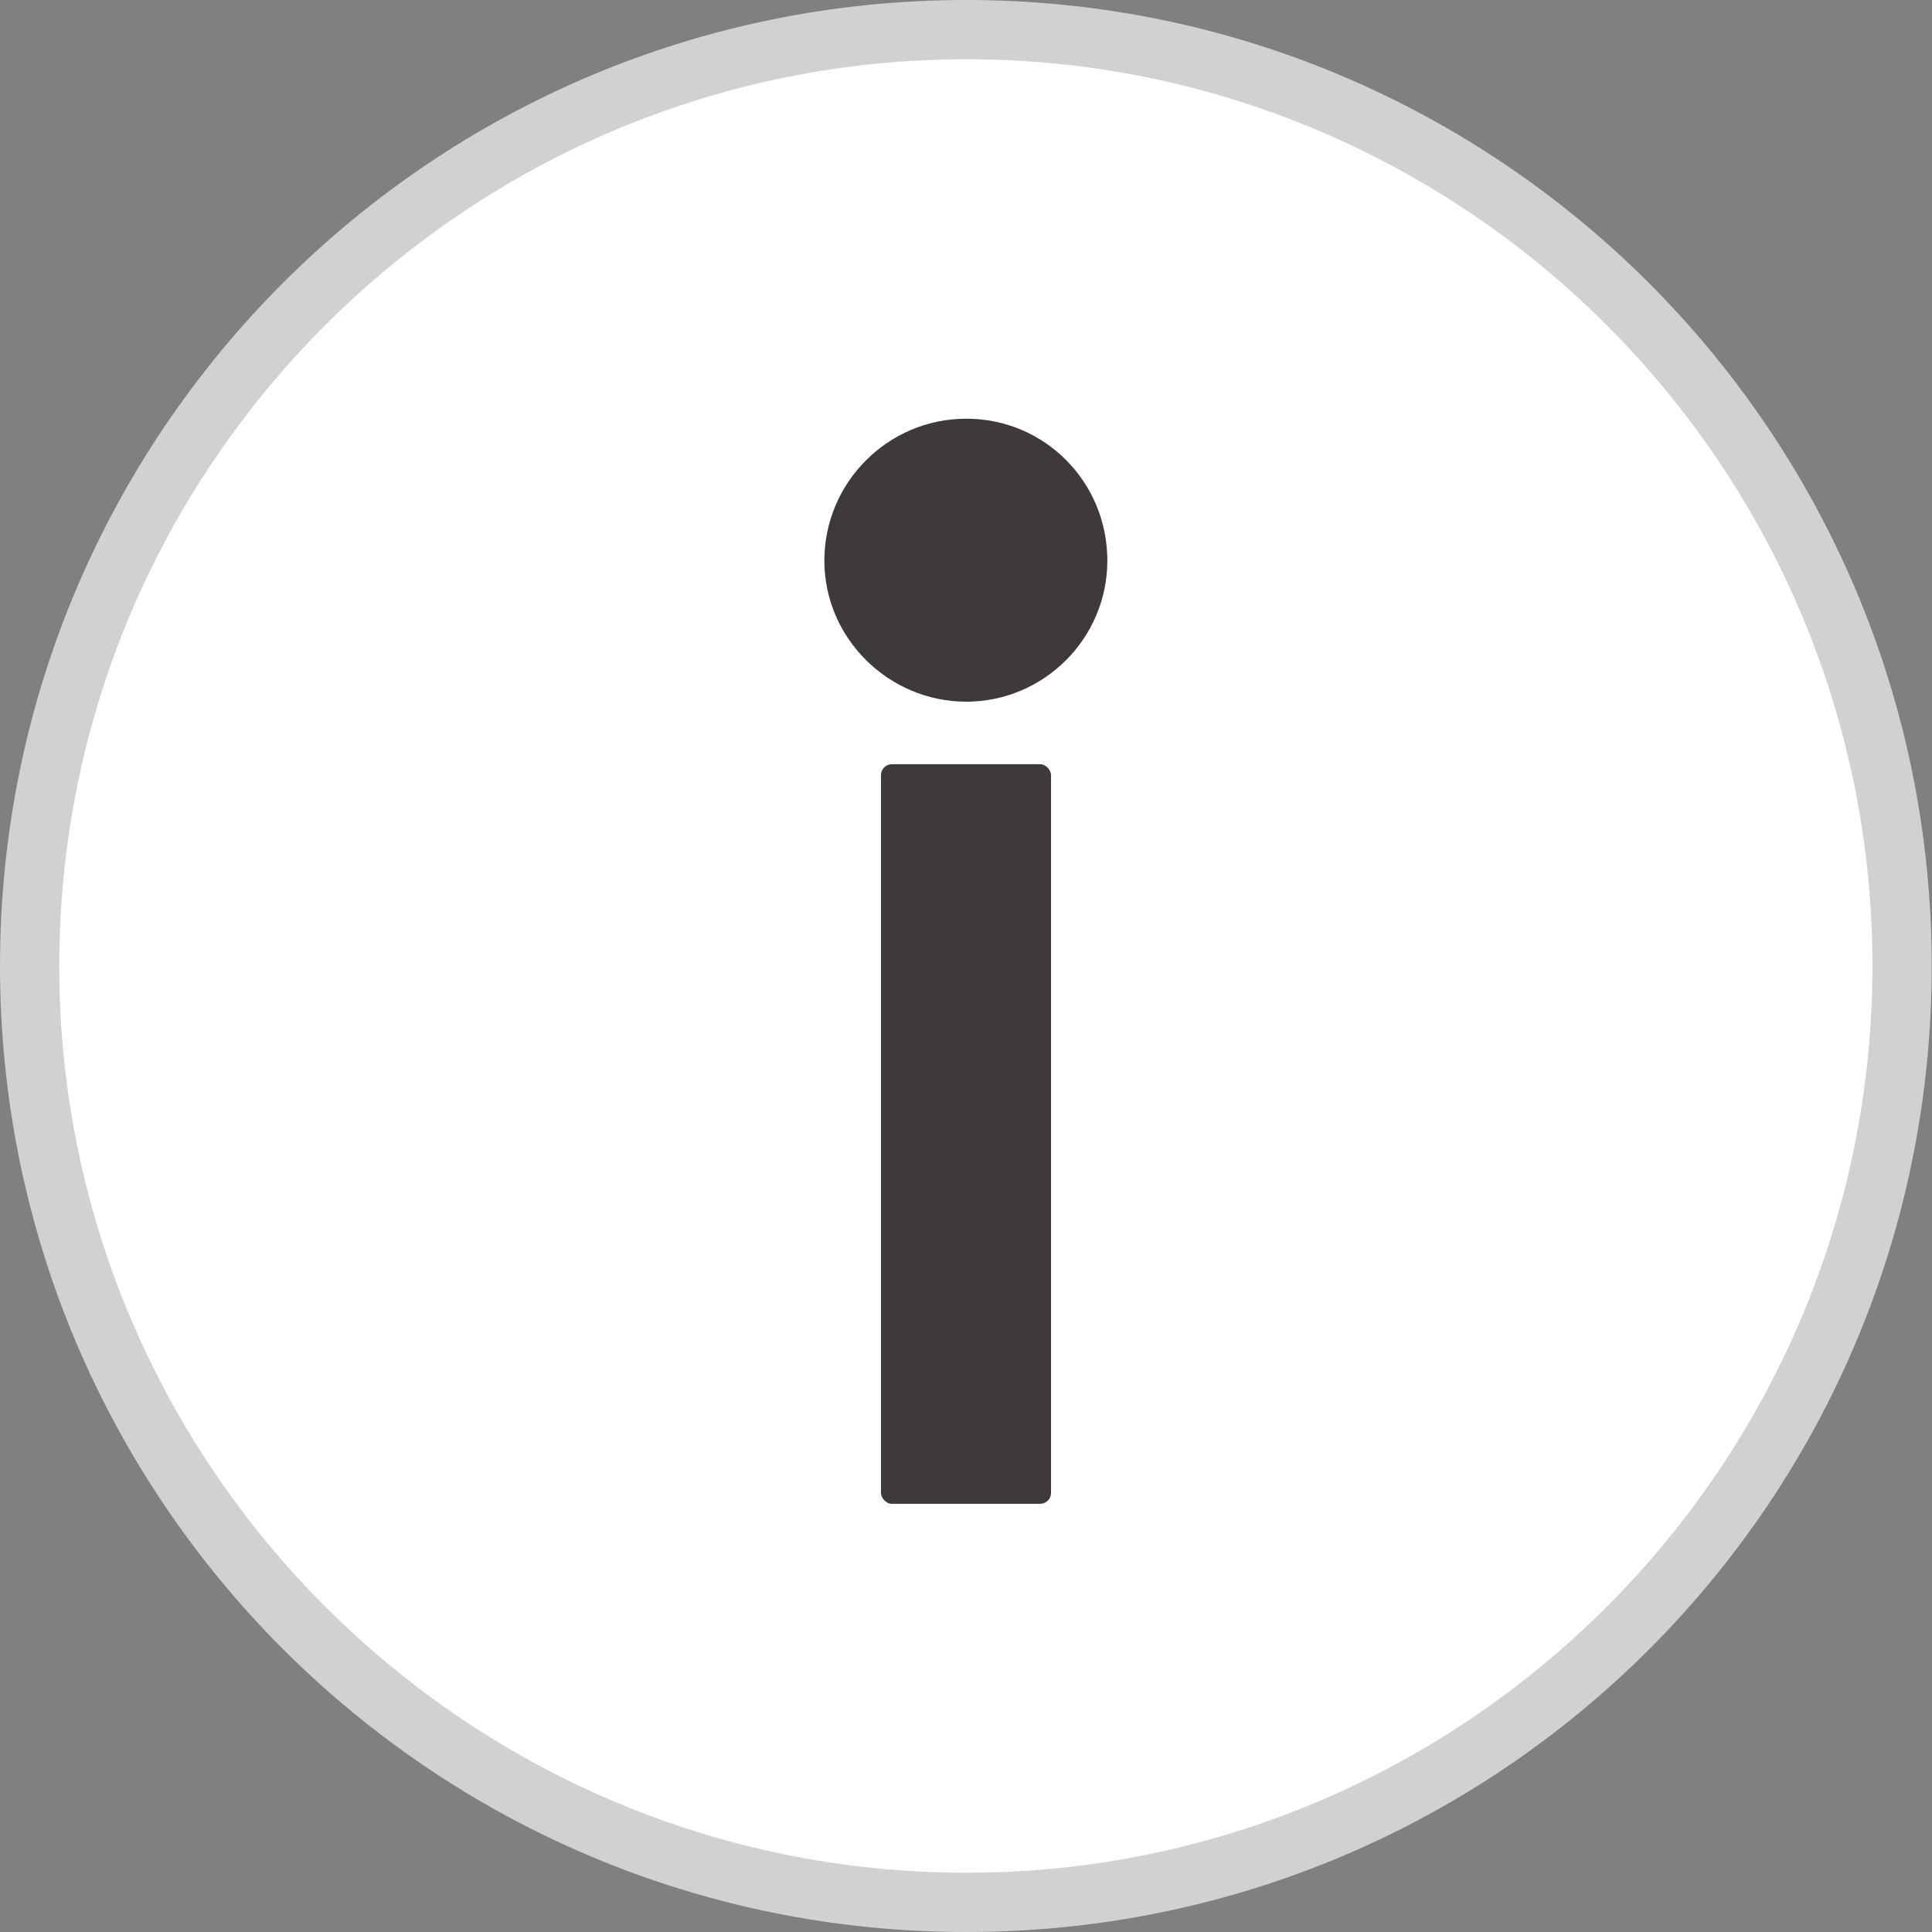
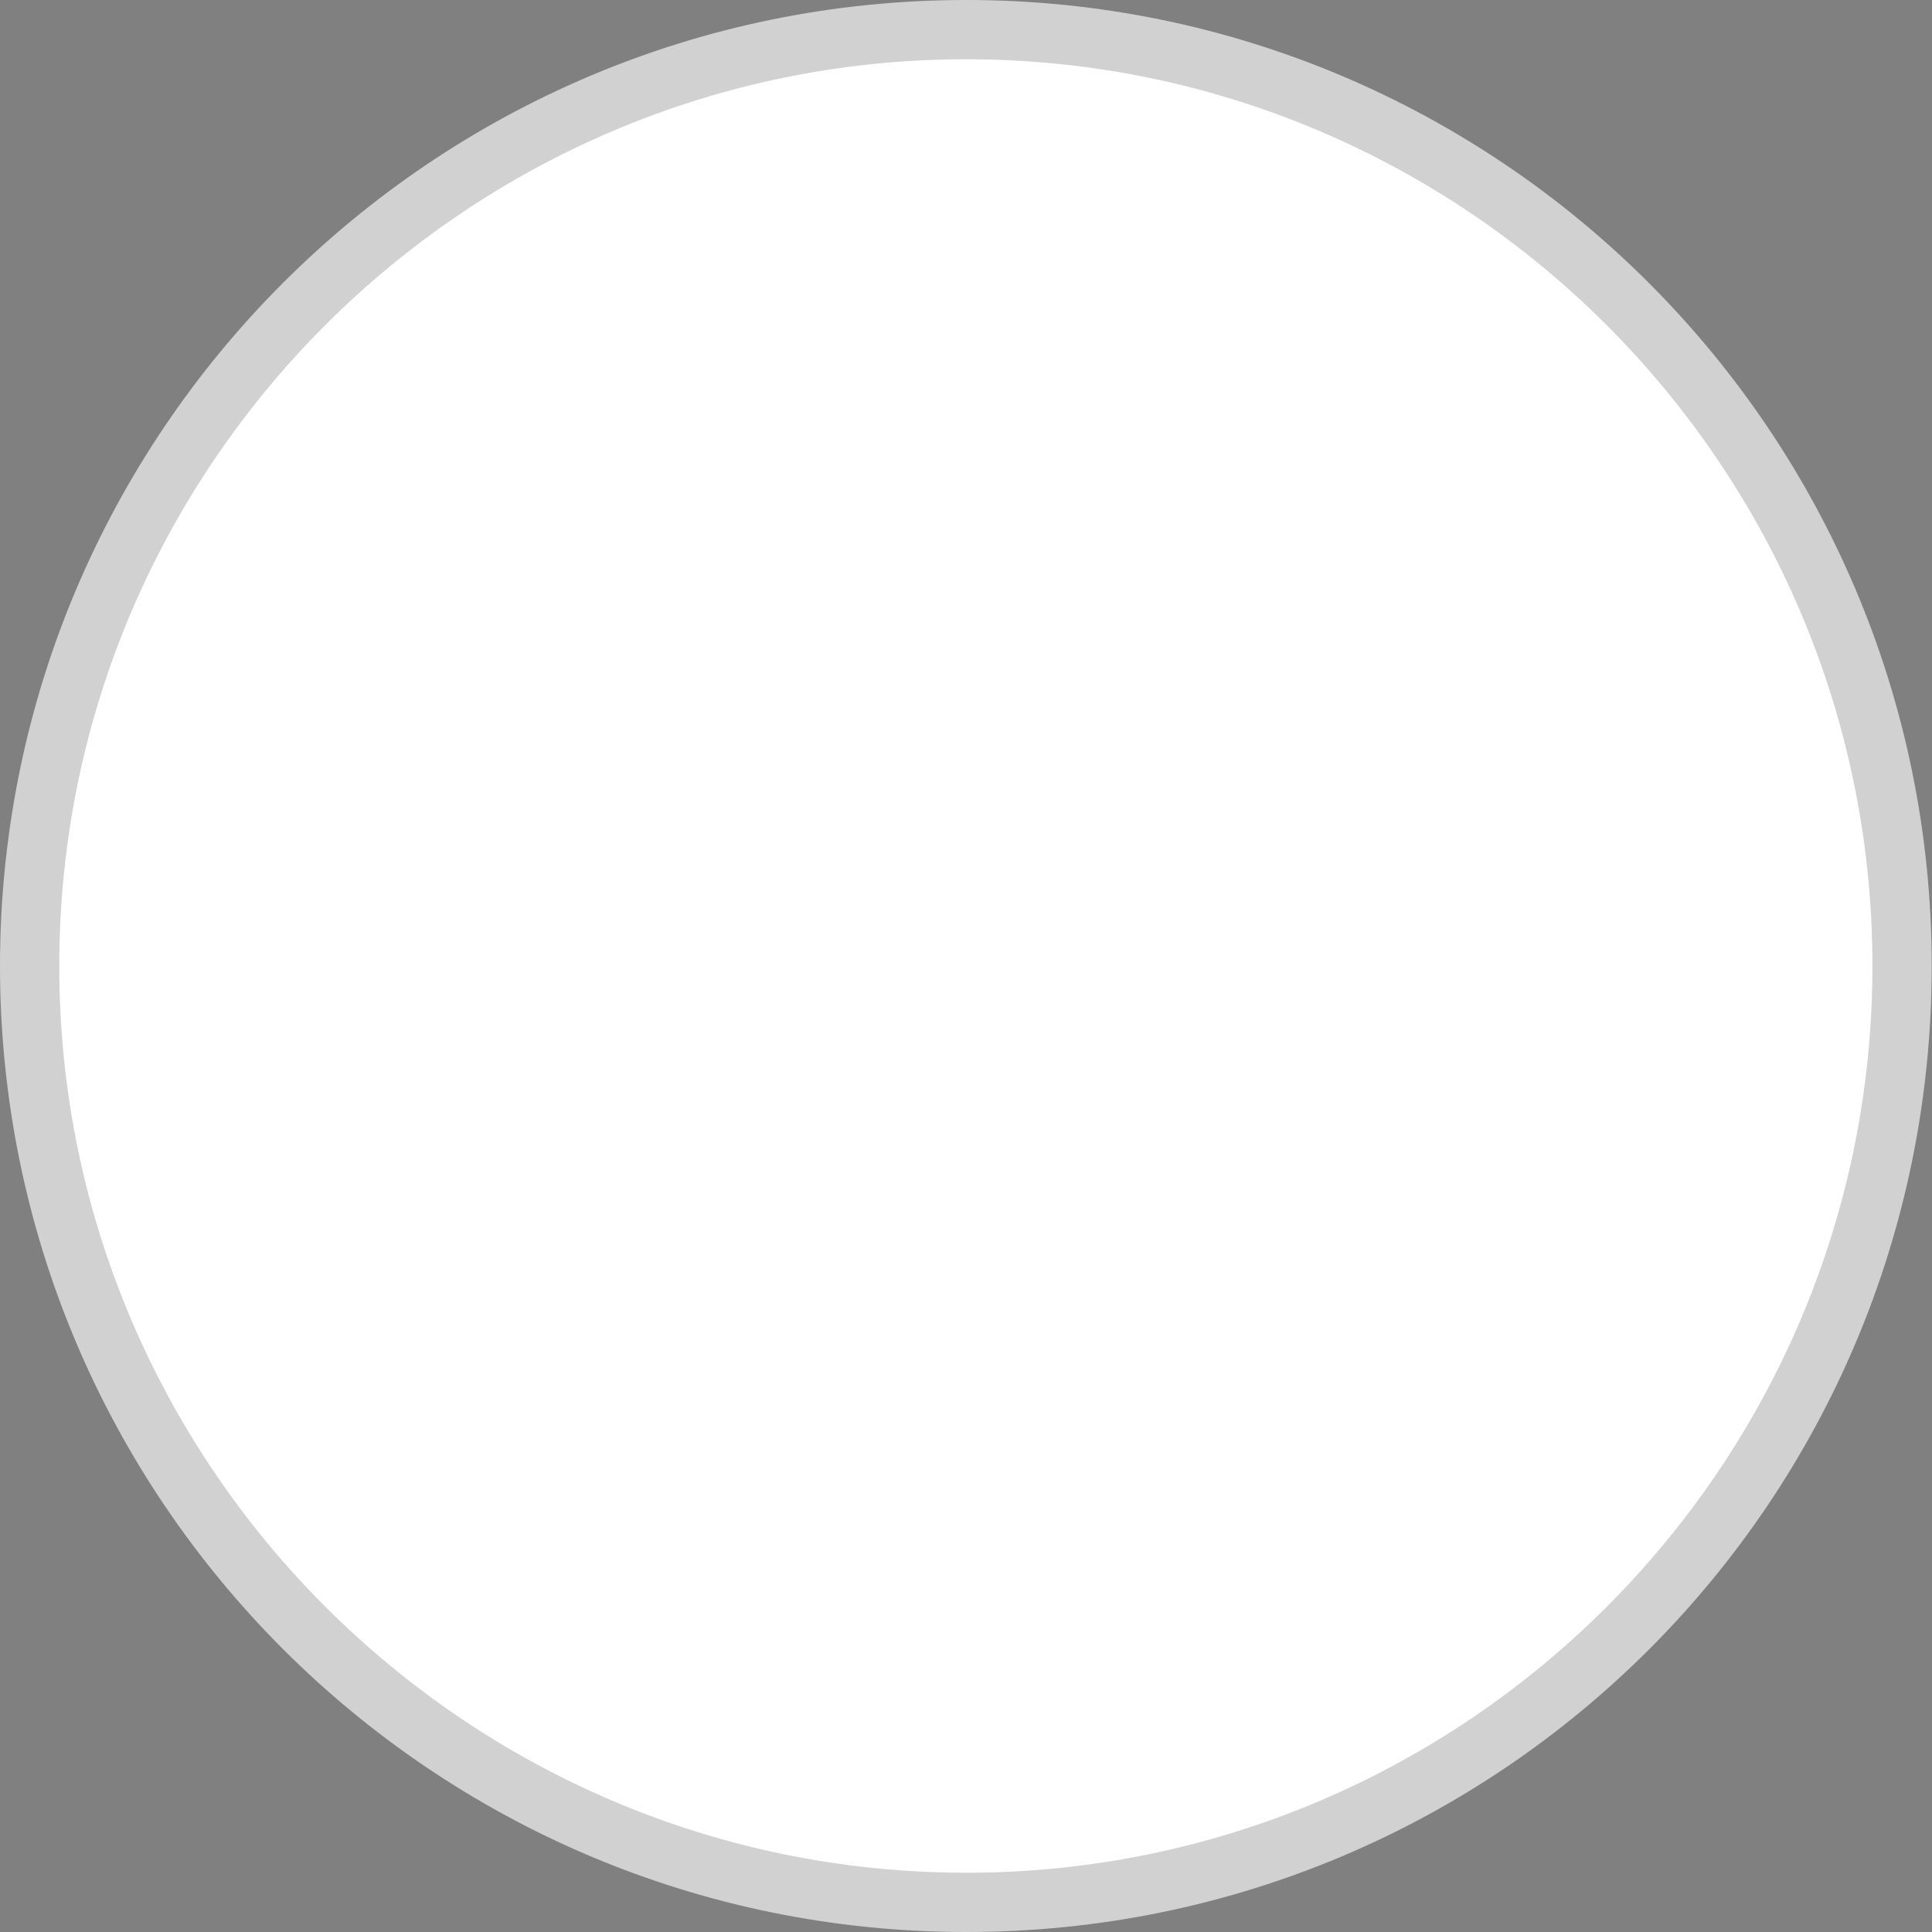
<svg xmlns="http://www.w3.org/2000/svg" id="_レイヤー_2" viewBox="0 0 65.2 65.2">
  <rect x="0" y="0" width="65.2" height="65.2" fill="#808080" stroke="none" />
  <defs>
    <style>.cls-1{fill:#3e3a39}</style>
  </defs>
  <g id="_アイコン">
    <path d="M32.61 64.2C15.18 64.2 1 50.03 1 32.6S15.18 1 32.61 1s31.58 14.17 31.58 31.6-14.17 31.6-31.58 31.6Z" style="fill:#fff" />
    <path d="M32.61 2c16.86 0 30.58 13.73 30.58 30.6S49.47 63.2 32.61 63.2 2 49.47 2 32.6 15.73 2 32.61 2m0-2C14.59 0 0 14.6 0 32.6s14.59 32.6 32.61 32.6 32.58-14.58 32.58-32.6S50.58 0 32.61 0Z" style="fill:#d1d1d1" />
-     <rect class="cls-1" x="29.73" y="25.79" width="5.74" height="24.96" rx=".37" ry=".37" />
-     <path class="cls-1" d="M37.37 18.92c0 2.63-2.15 4.76-4.76 4.76s-4.79-2.13-4.79-4.76 2.14-4.79 4.79-4.79 4.76 2.14 4.76 4.79Z" />
  </g>
</svg>